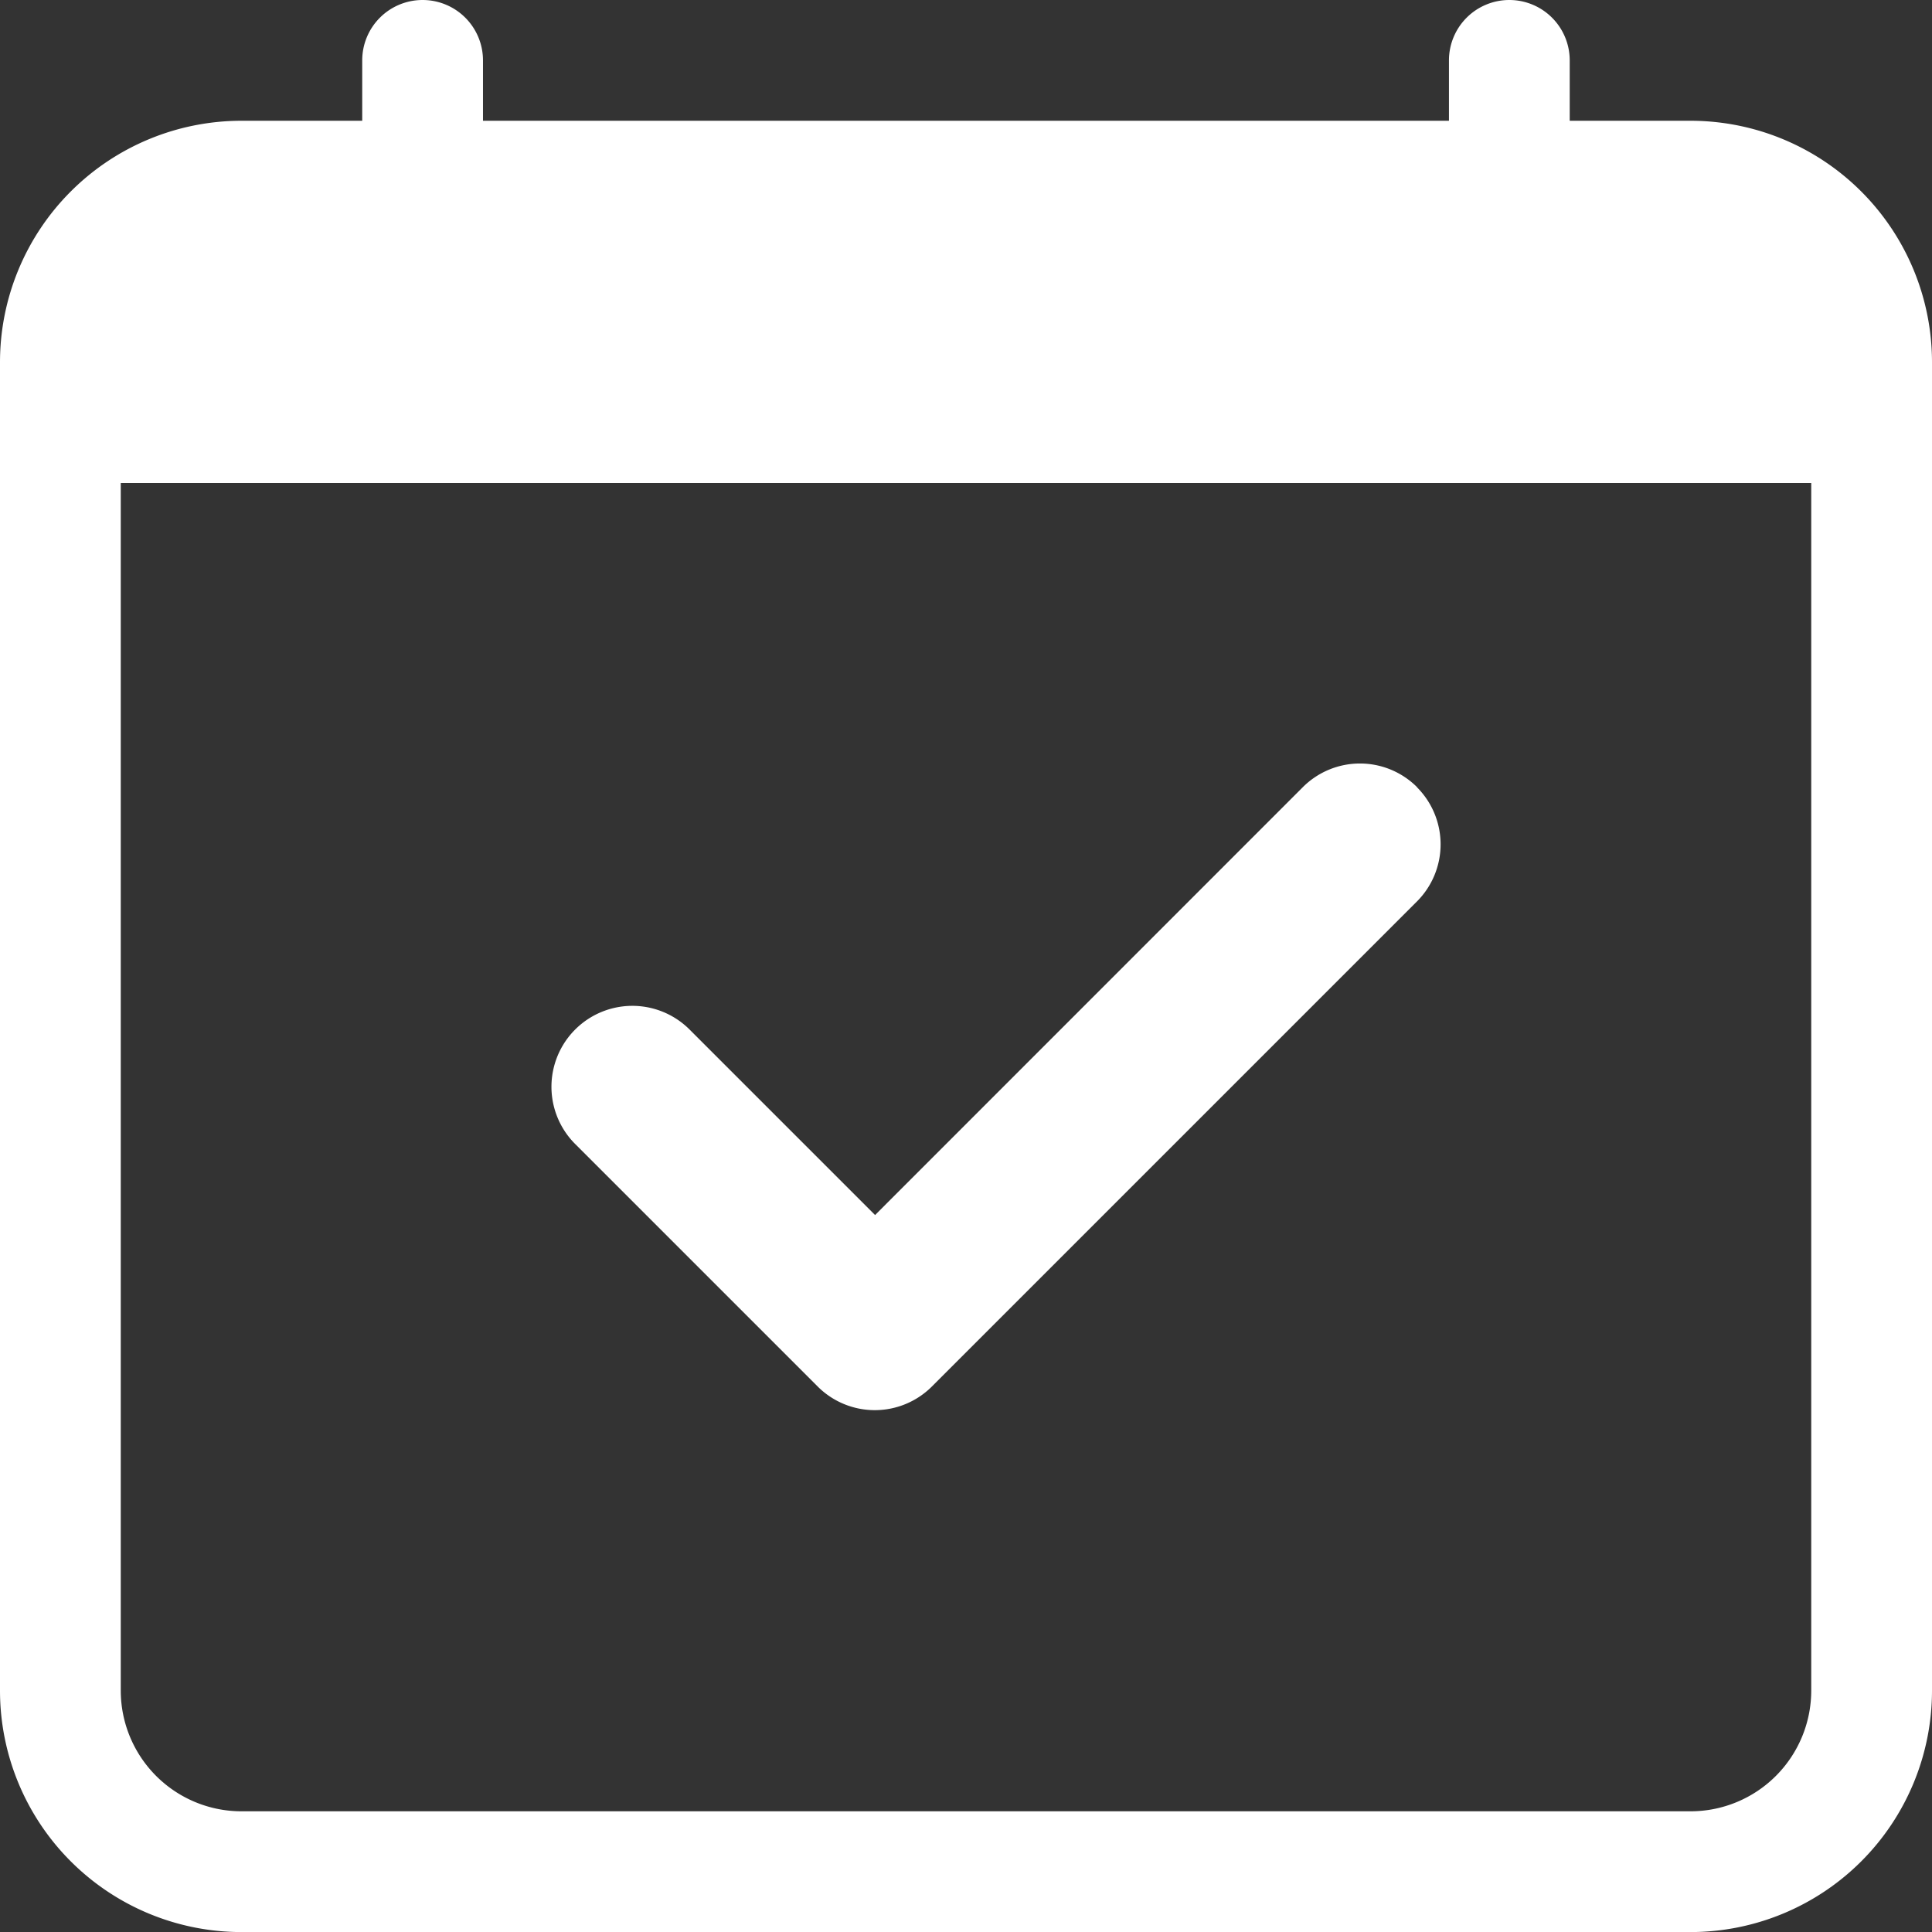
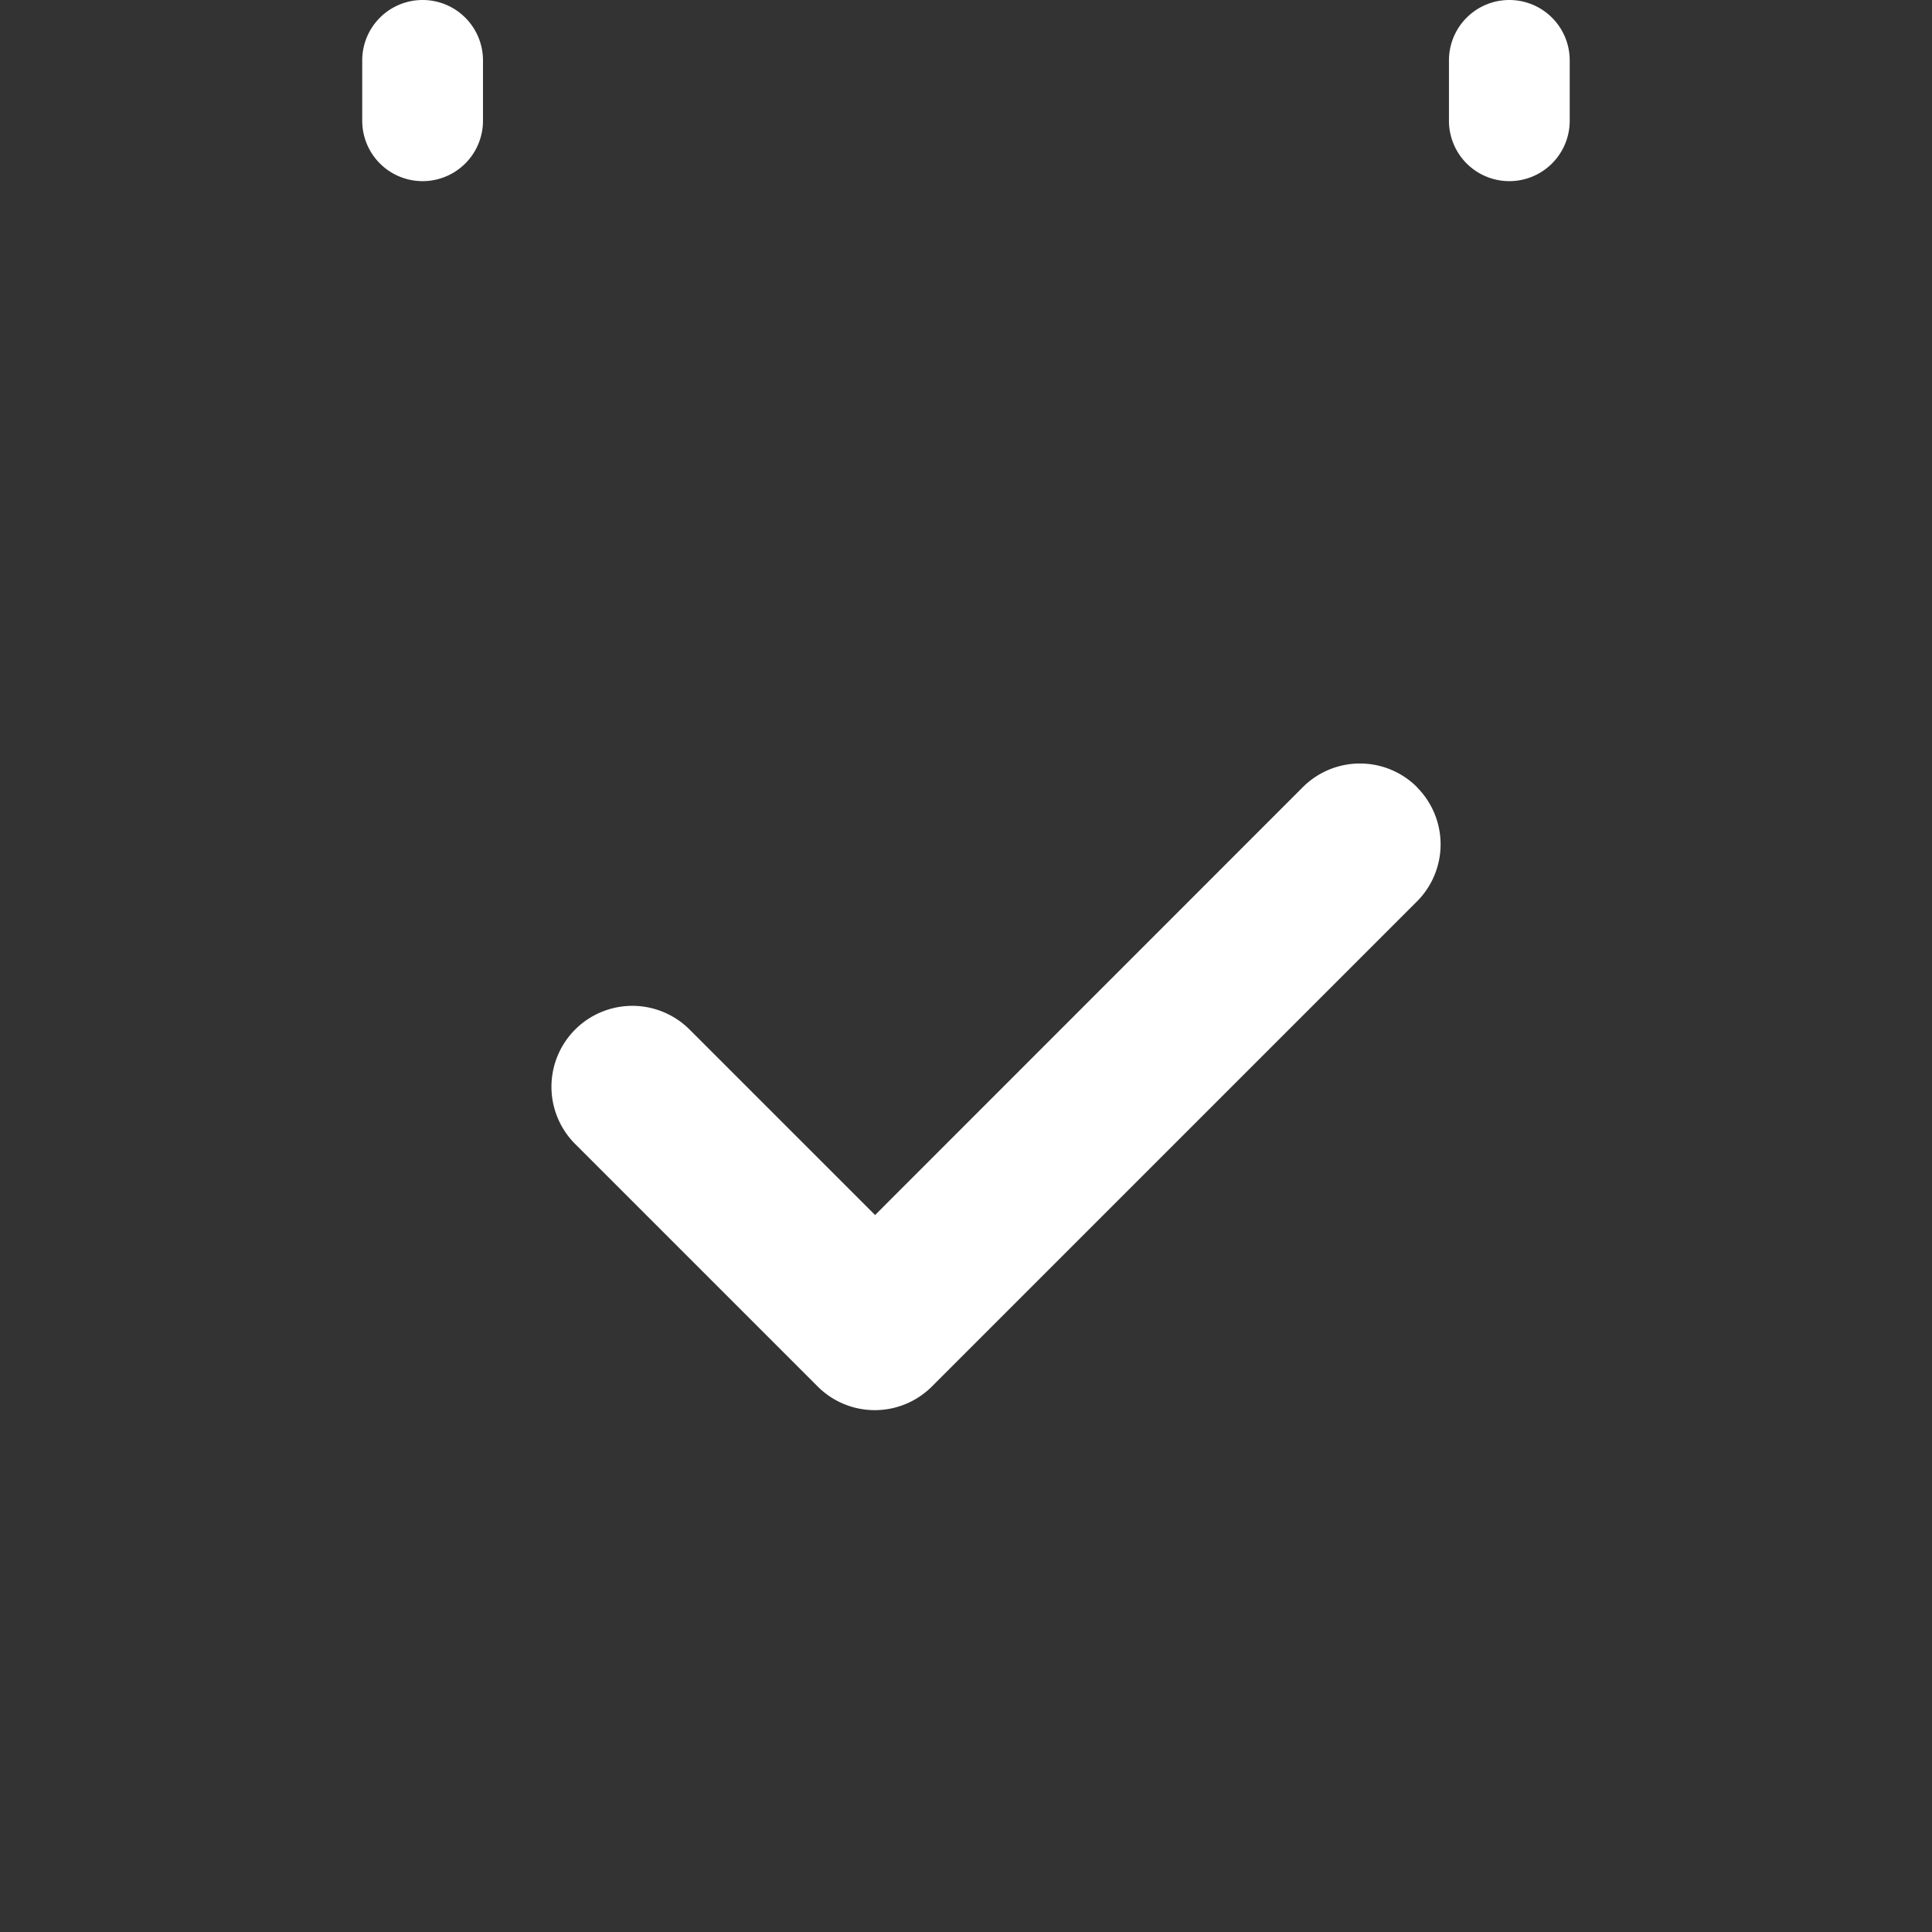
<svg xmlns="http://www.w3.org/2000/svg" id="calendar-check" width="30.205" height="30.205" viewBox="0 0 30.205 30.205">
  <rect x="0" y="0" width="30.205" height="30.205" fill="#333333" stroke="none" />
  <path id="Path_8274" data-name="Path 8274" d="M25.9,16.119a1.263,1.263,0,0,1,0,1.789l-7.58,7.58a1.263,1.263,0,0,1-1.789,0l-3.79-3.79a1.265,1.265,0,0,1,1.789-1.789l2.9,2.9,6.686-6.688a1.263,1.263,0,0,1,1.789,0Z" transform="translate(-3.749 -3.813)" fill="#fff" fill-rule="evenodd" />
-   <path id="Path_8275" data-name="Path 8275" d="M1.888,7.913V26.792a1.888,1.888,0,0,0,1.888,1.888H26.429a1.888,1.888,0,0,0,1.888-1.888V7.913ZM3.776,2.25A3.776,3.776,0,0,0,0,6.026V26.792a3.776,3.776,0,0,0,3.776,3.776H26.429a3.776,3.776,0,0,0,3.776-3.776V6.026A3.776,3.776,0,0,0,26.429,2.25Z" transform="translate(0 -0.362)" fill="#fff" fill-rule="evenodd" />
  <path id="Path_8276" data-name="Path 8276" d="M7.694,0a.944.944,0,0,1,.944.944v.944a.944.944,0,0,1-1.888,0V.944A.944.944,0,0,1,7.694,0Zm16.99,0a.944.944,0,0,1,.944.944v.944a.944.944,0,0,1-1.888,0V.944A.944.944,0,0,1,24.684,0Z" transform="translate(-1.087)" fill="#fff" fill-rule="evenodd" />
</svg>